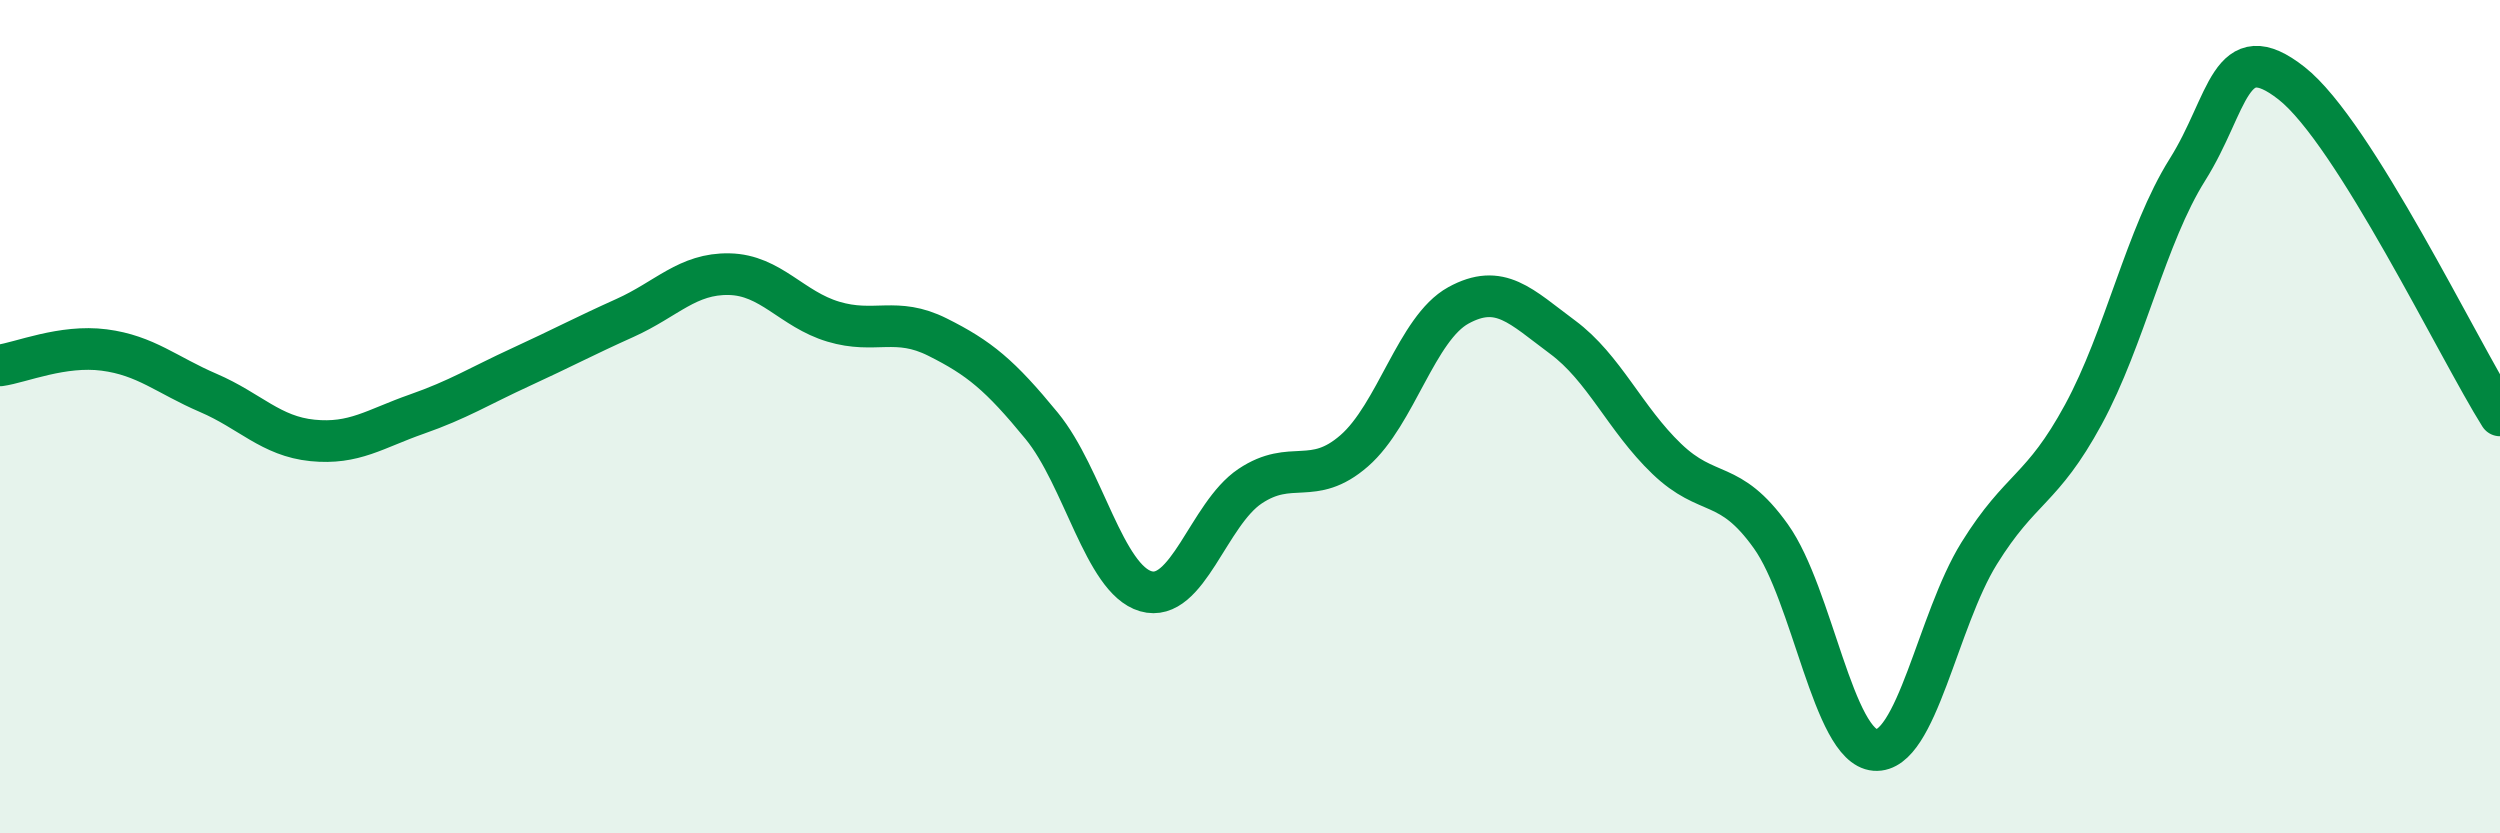
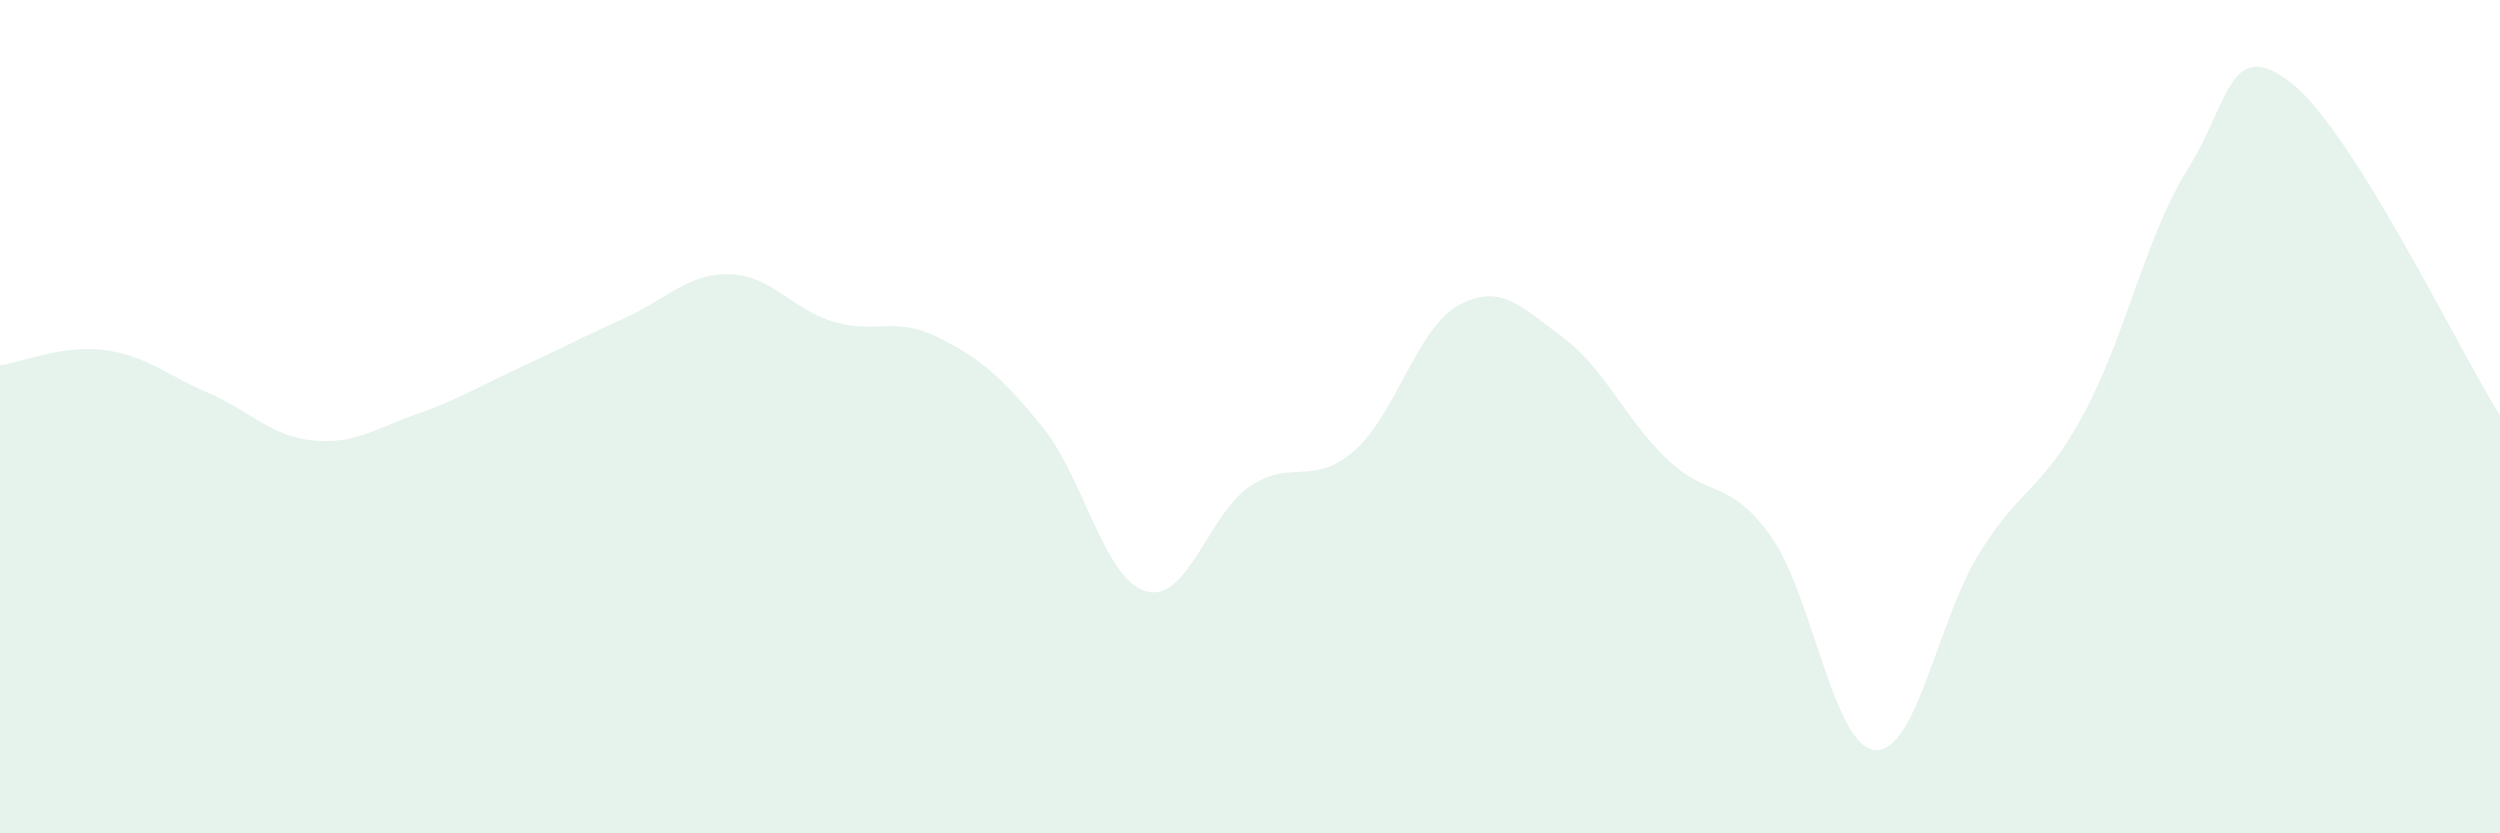
<svg xmlns="http://www.w3.org/2000/svg" width="60" height="20" viewBox="0 0 60 20">
  <path d="M 0,8.77 C 0.5,8.7 1.5,8.27 2.5,8.4 C 3.5,8.53 4,9 5,9.43 C 6,9.86 6.5,10.47 7.5,10.57 C 8.5,10.67 9,10.29 10,9.94 C 11,9.59 11.5,9.27 12.5,8.81 C 13.5,8.35 14,8.08 15,7.63 C 16,7.18 16.5,6.56 17.5,6.58 C 18.5,6.6 19,7.42 20,7.72 C 21,8.02 21.5,7.59 22.5,8.09 C 23.5,8.59 24,9 25,10.22 C 26,11.44 26.5,13.9 27.5,14.19 C 28.5,14.48 29,12.34 30,11.67 C 31,11 31.5,11.69 32.5,10.82 C 33.5,9.95 34,7.88 35,7.33 C 36,6.78 36.5,7.35 37.5,8.09 C 38.5,8.83 39,10.05 40,11.01 C 41,11.97 41.5,11.47 42.5,12.87 C 43.5,14.27 44,17.92 45,18 C 46,18.08 46.5,14.89 47.5,13.28 C 48.5,11.67 49,11.79 50,9.95 C 51,8.11 51.5,5.66 52.5,4.07 C 53.5,2.48 53.5,0.82 55,2 C 56.5,3.18 59,8.38 60,9.97L60 20L0 20Z" fill="#008740" opacity="0.1" stroke-linecap="round" stroke-linejoin="round" />
-   <path d="M 0,8.77 C 0.5,8.7 1.5,8.27 2.5,8.4 C 3.5,8.53 4,9 5,9.43 C 6,9.86 6.5,10.47 7.5,10.57 C 8.5,10.67 9,10.29 10,9.94 C 11,9.59 11.5,9.27 12.5,8.81 C 13.5,8.35 14,8.08 15,7.63 C 16,7.18 16.5,6.56 17.5,6.58 C 18.5,6.6 19,7.42 20,7.72 C 21,8.02 21.5,7.59 22.5,8.09 C 23.5,8.59 24,9 25,10.22 C 26,11.44 26.5,13.9 27.5,14.19 C 28.5,14.48 29,12.34 30,11.67 C 31,11 31.5,11.69 32.5,10.82 C 33.5,9.95 34,7.88 35,7.33 C 36,6.78 36.5,7.35 37.5,8.09 C 38.5,8.83 39,10.05 40,11.01 C 41,11.97 41.5,11.47 42.5,12.87 C 43.5,14.27 44,17.92 45,18 C 46,18.08 46.5,14.89 47.5,13.28 C 48.5,11.67 49,11.79 50,9.95 C 51,8.11 51.5,5.66 52.5,4.07 C 53.5,2.48 53.5,0.82 55,2 C 56.5,3.18 59,8.38 60,9.97" stroke="#008740" stroke-width="1" fill="none" stroke-linecap="round" stroke-linejoin="round" />
</svg>